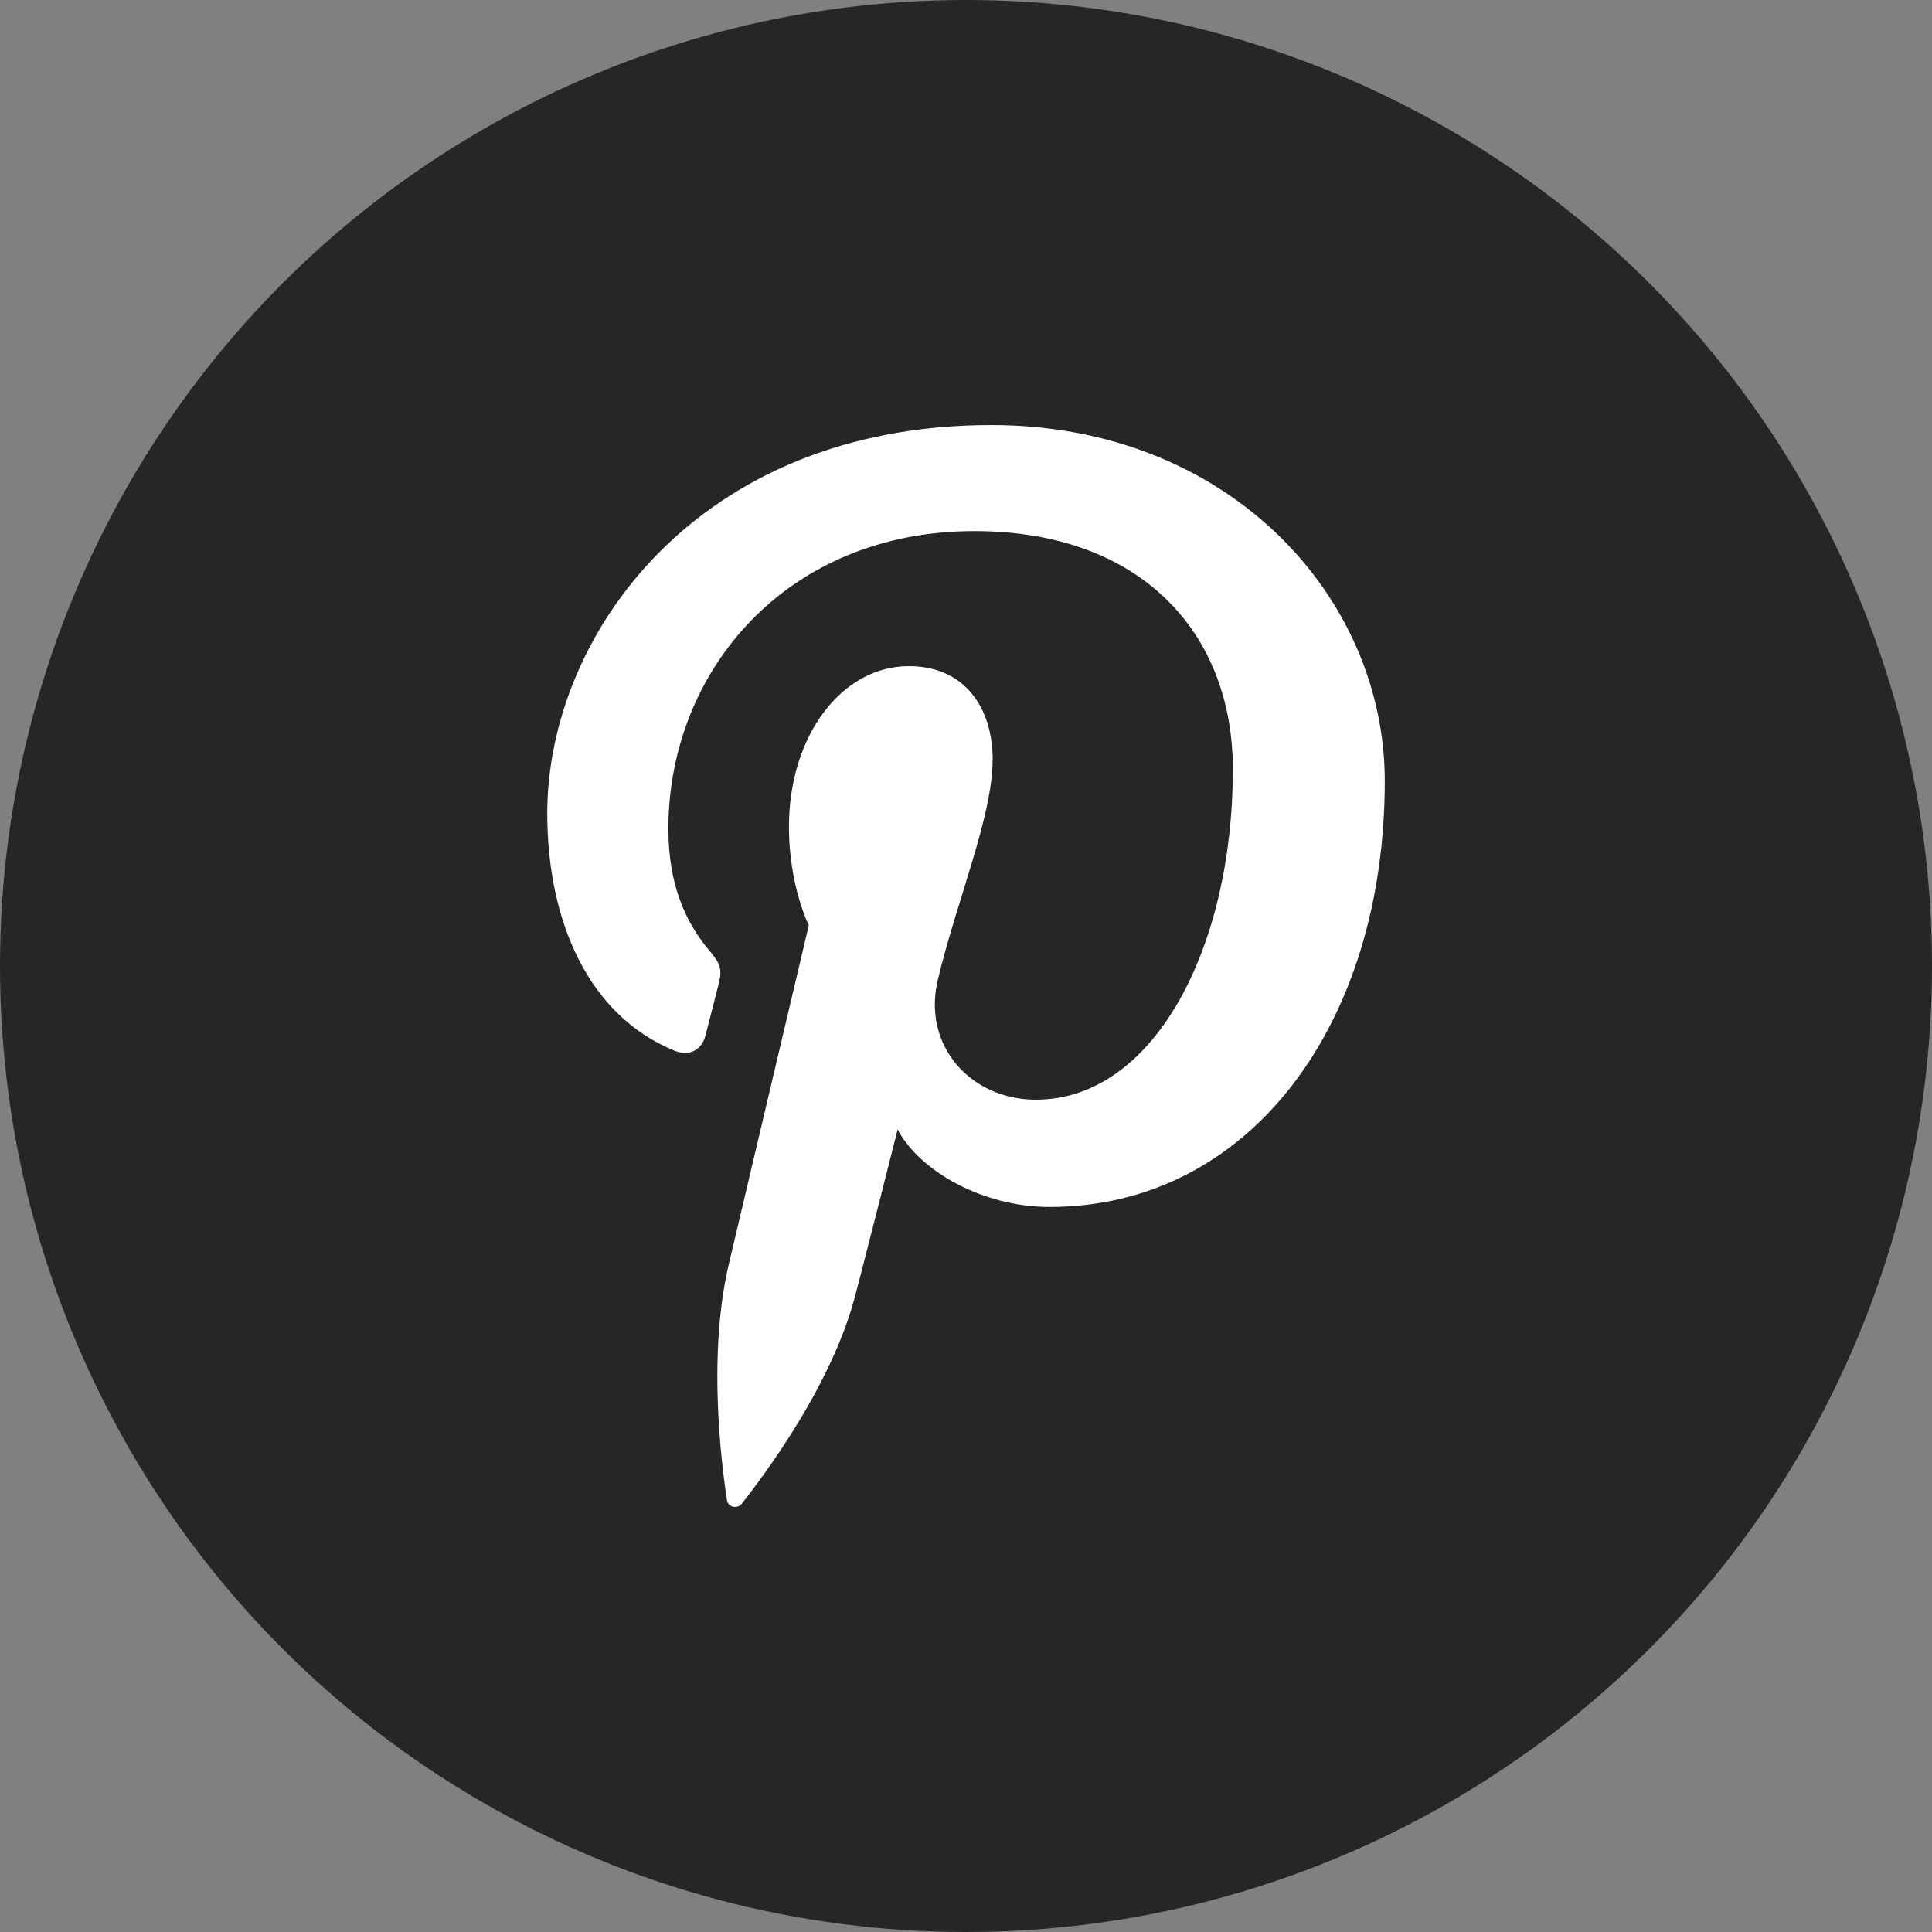
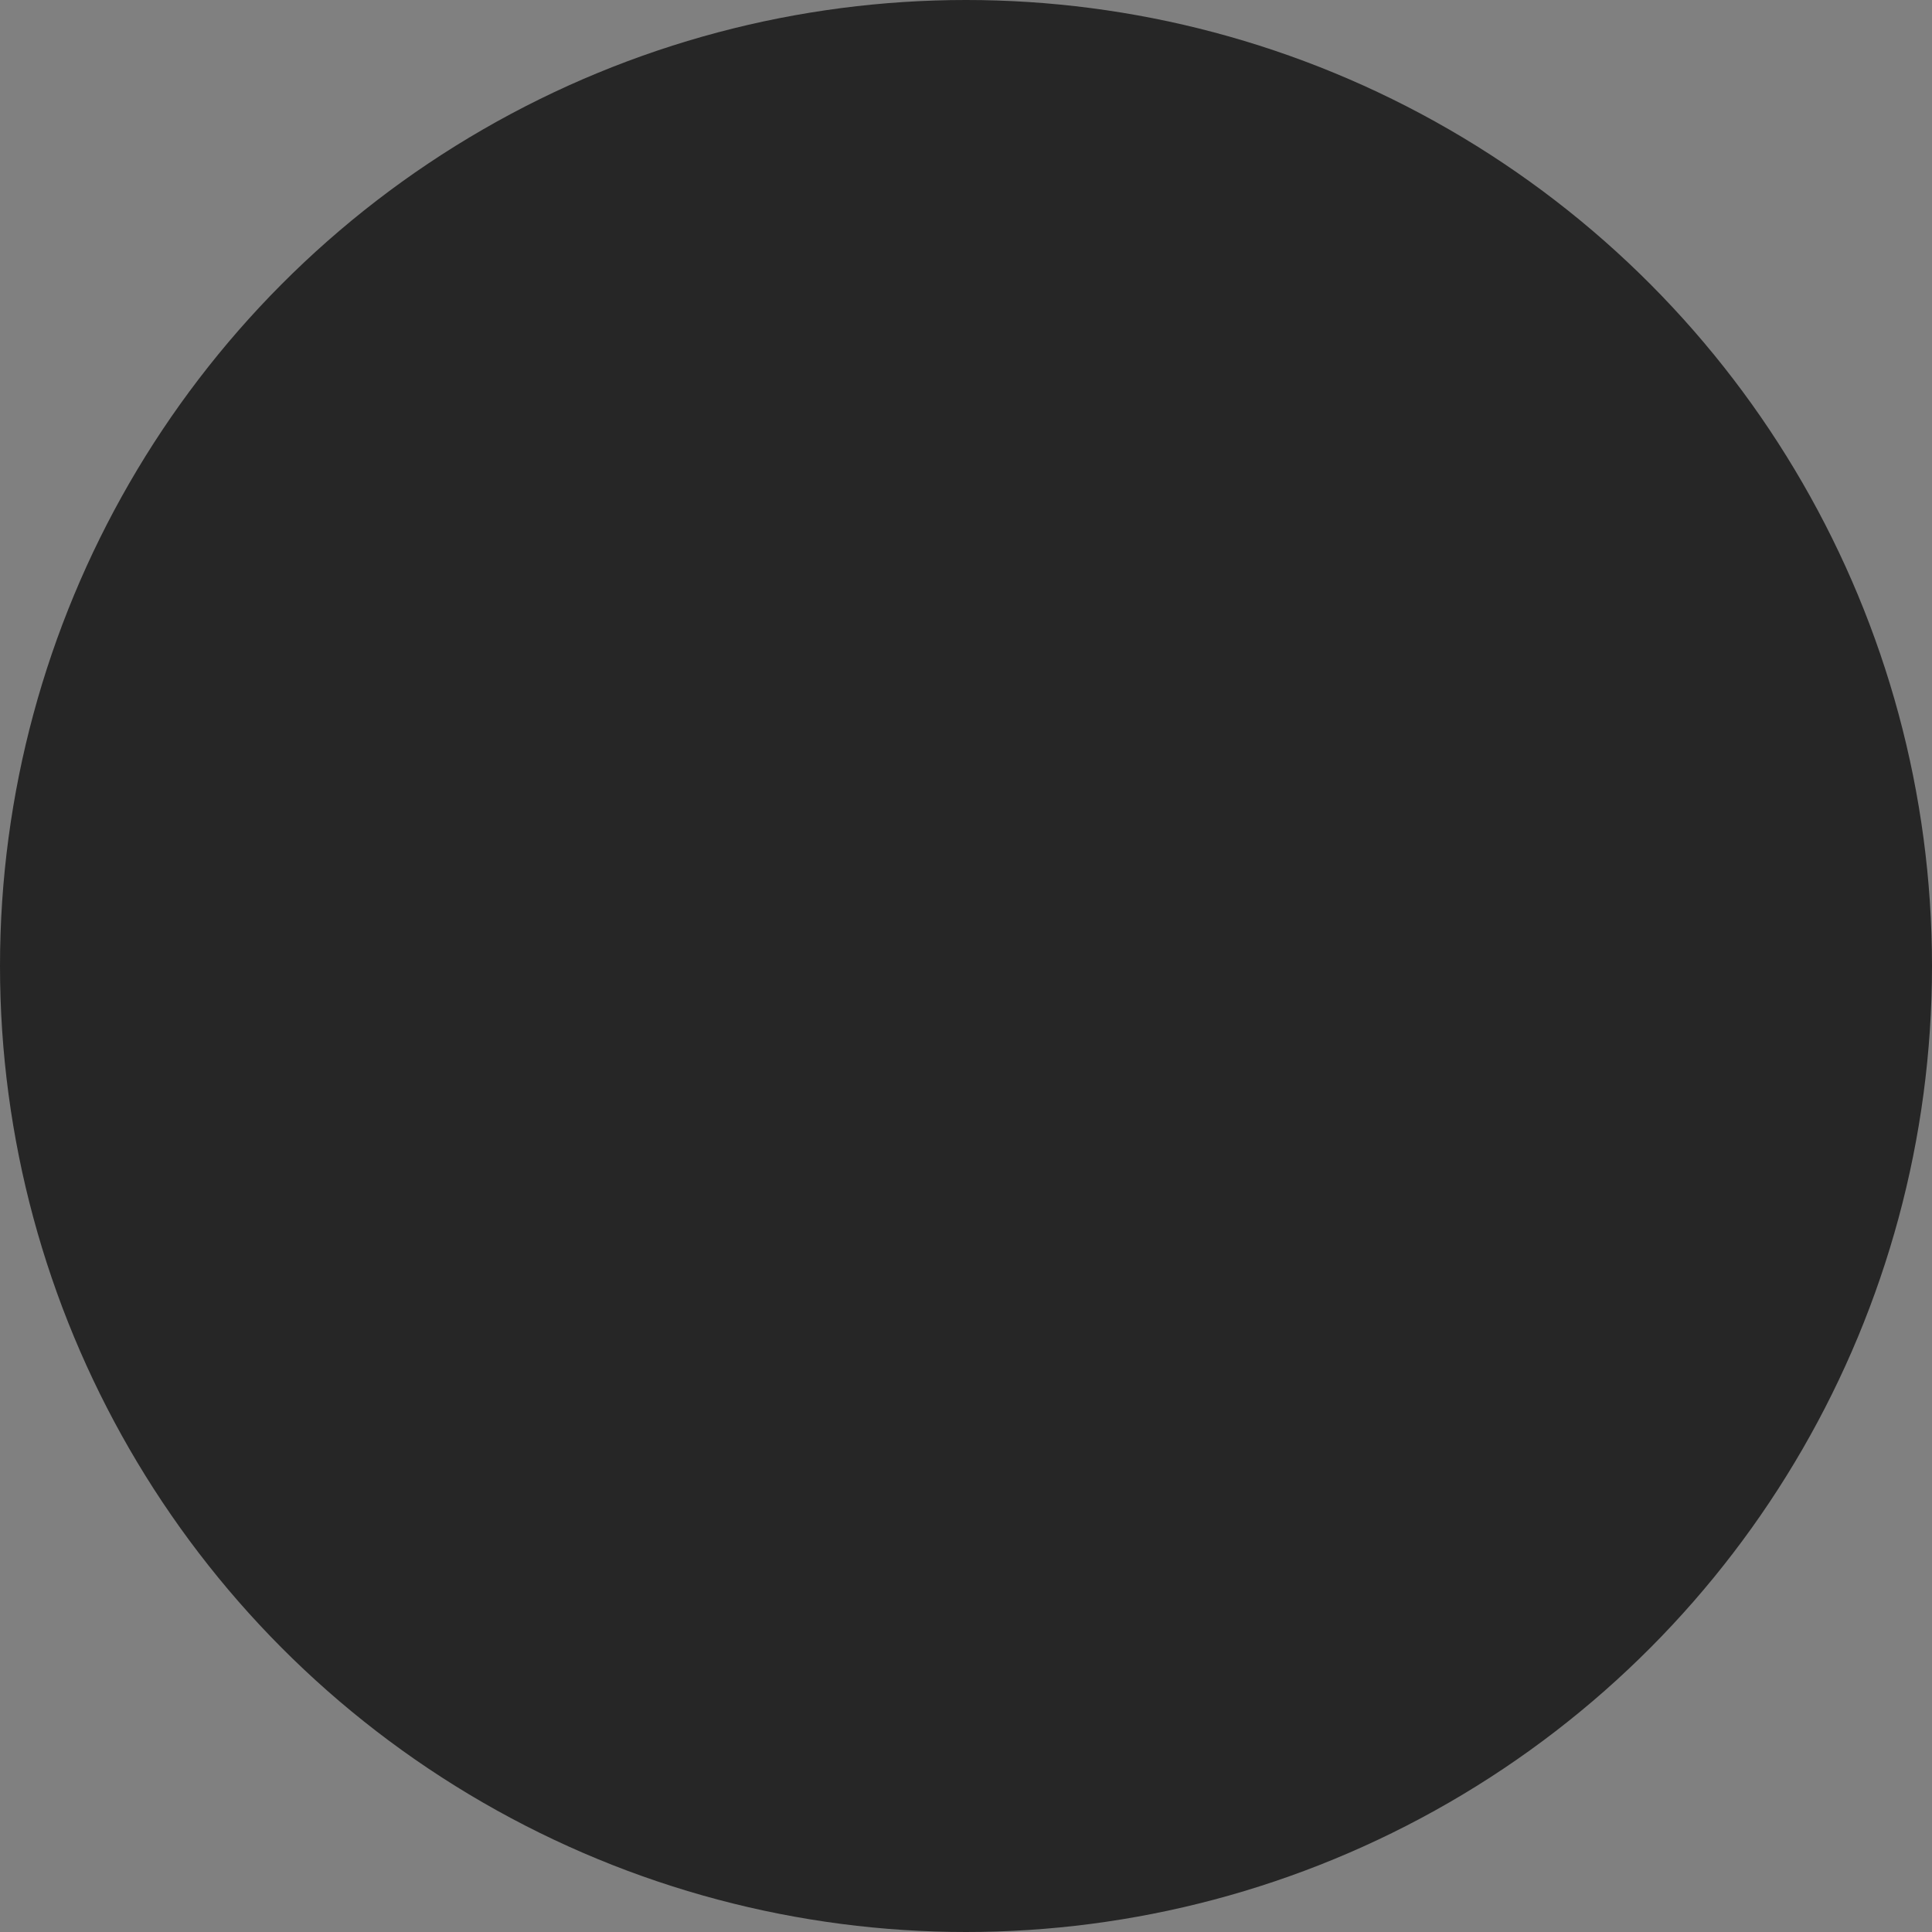
<svg xmlns="http://www.w3.org/2000/svg" version="1.1" id="Pinterest" x="0px" y="0px" viewBox="0 0 128 128" enable-background="new 0 0 128 128" xml:space="preserve">
  <rect x="0" y="0" width="128" height="128" fill="#808080" stroke="none" />
  <g>
    <circle id="pinterest-back" fill="#262626" cx="64" cy="64" r="64" />
-     <path id="pinterest-pinterest" fill="#FFFFFF" d="M91.745,51.745c0,16.155-8.975,28.22-22.215,28.22   c-4.445,0-8.625-2.404-10.06-5.135c0,0-2.39,9.491-2.895,11.32c-1.78,6.465-7.025,12.939-7.431,13.475   c-0.284,0.365-0.914,0.25-0.98-0.234c-0.115-0.825-1.45-8.99,0.125-15.65c0.79-3.34,5.295-22.434,5.295-22.434   s-1.315-2.63-1.315-6.516c0-6.103,3.541-10.657,7.941-10.657c3.745,0,5.556,2.81,5.556,6.18   c0,3.768-2.396,9.398-3.635,14.612c-1.035,4.37,2.19,7.931,6.5,7.931c7.799,0,13.049-10.021,13.049-21.891   c0-9.022-6.073-15.78-17.128-15.78c-12.485,0-20.27,9.315-20.27,19.72c0,3.585,1.06,6.117,2.715,8.072   c0.76,0.9,0.87,1.263,0.594,2.298c-0.204,0.76-0.649,2.58-0.844,3.305c-0.27,1.04-1.115,1.415-2.06,1.03   c-5.75-2.351-8.43-8.65-8.43-15.73c0-11.698,9.865-25.72,29.423-25.72   C81.405,28.16,91.745,39.533,91.745,51.745z" />
  </g>
</svg>